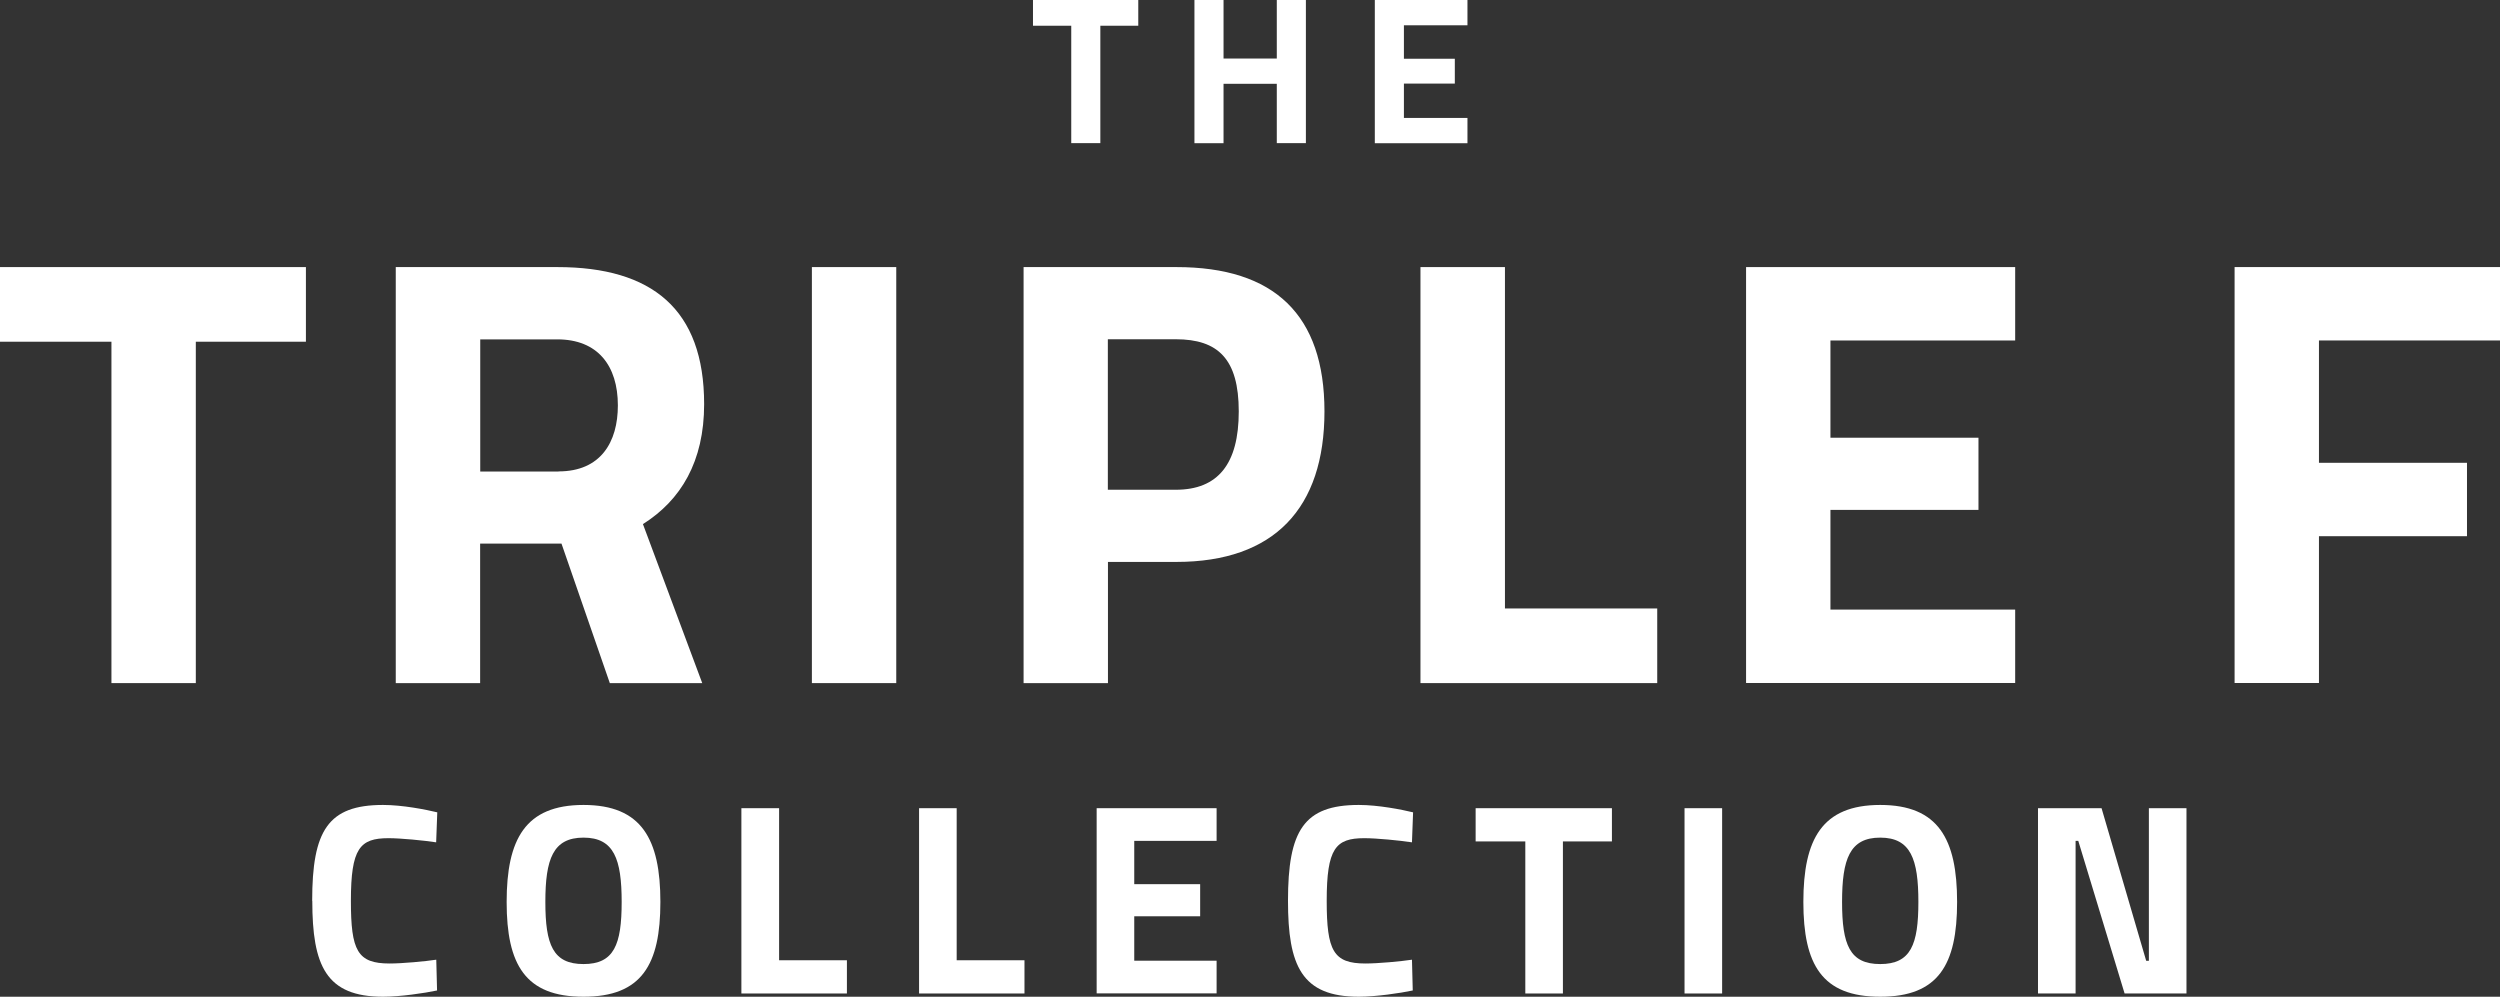
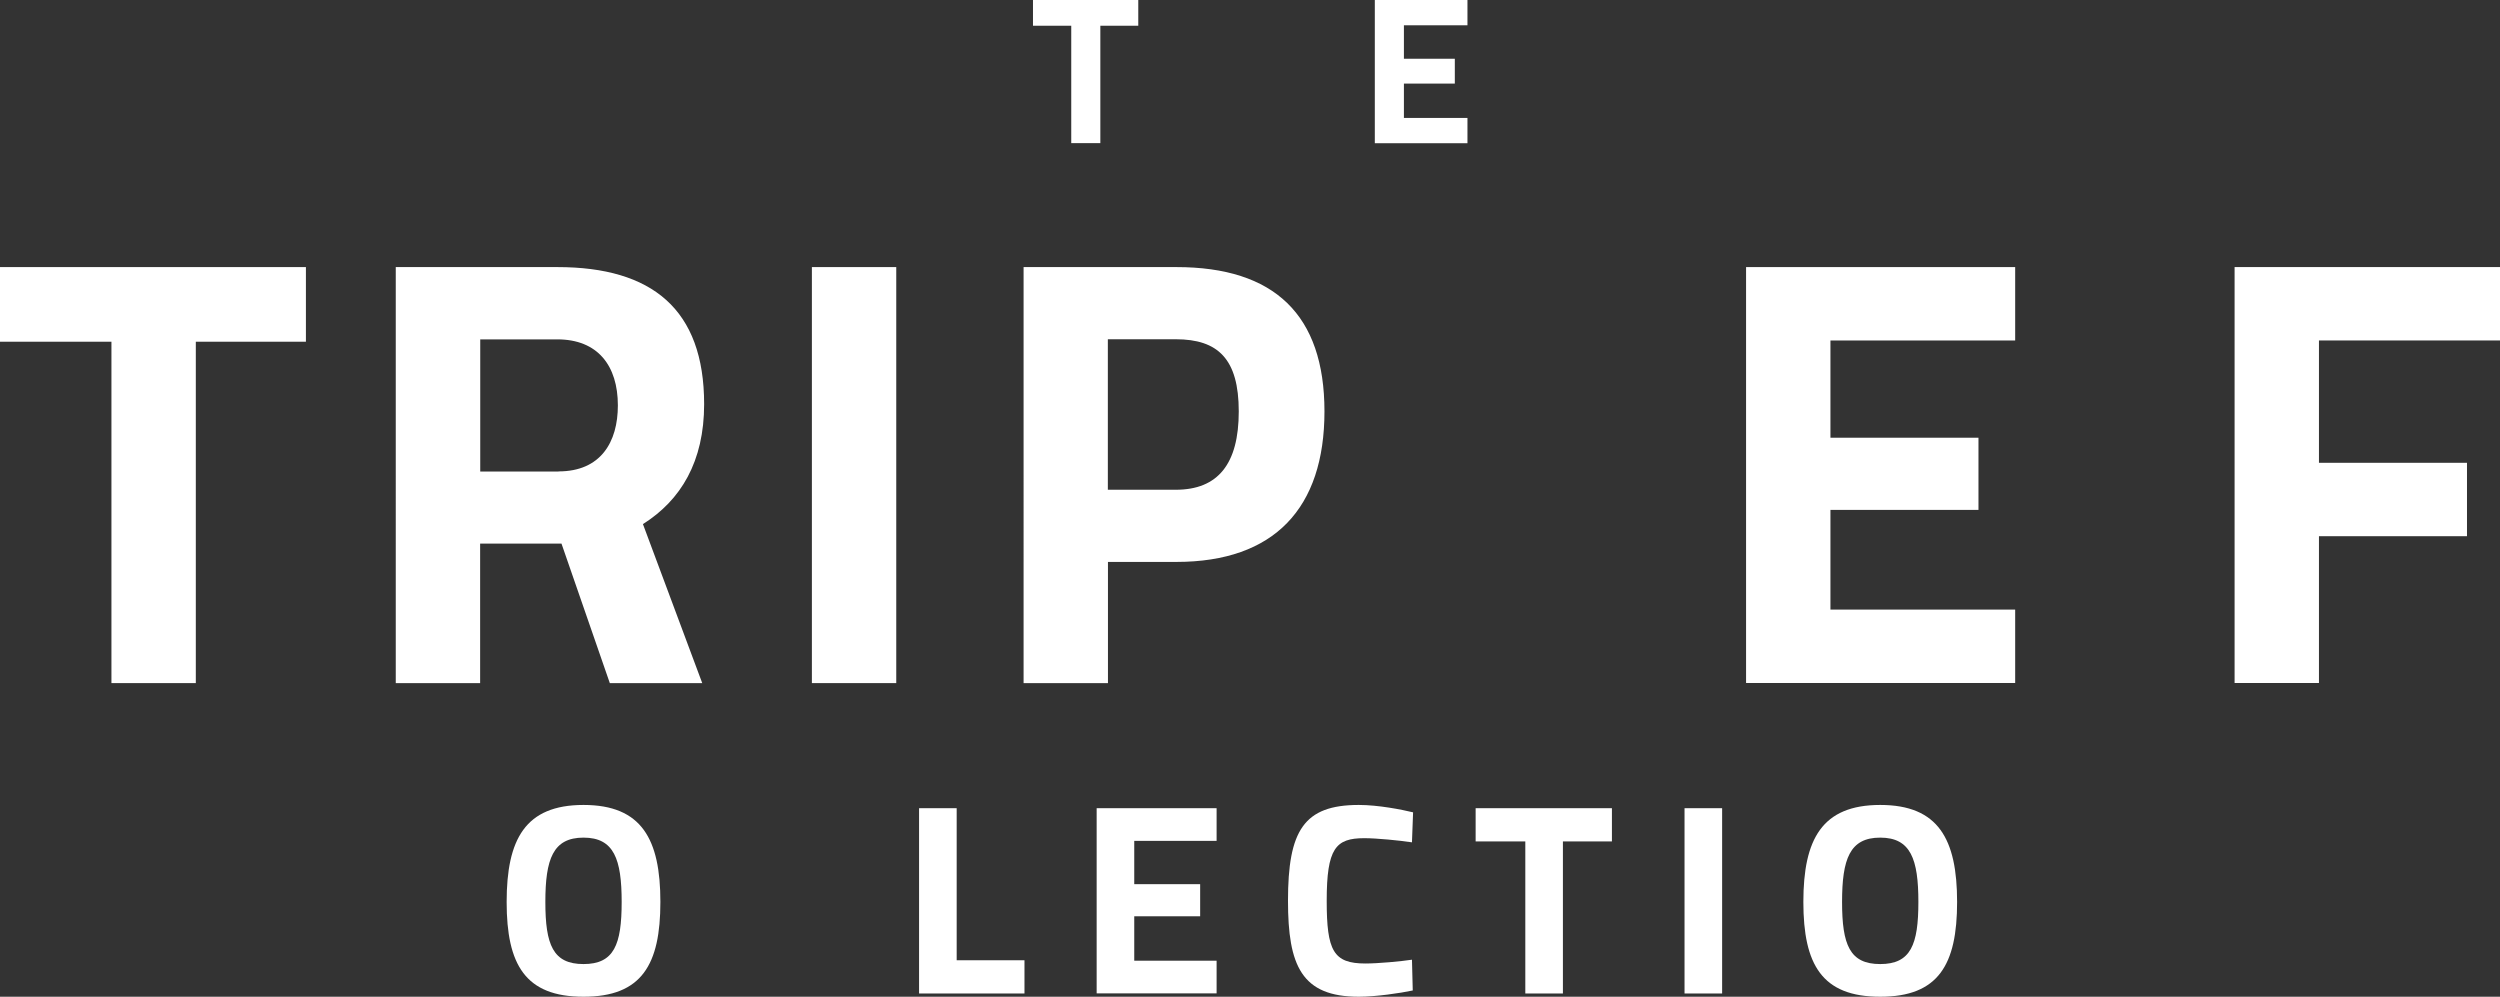
<svg xmlns="http://www.w3.org/2000/svg" viewBox="0 0 223.43 89.08">
  <rect x="0" y="0" width="223.43" height="89.08" fill="#333333" stroke="none" />
  <defs>
    <style>.c{fill:#fff;}</style>
  </defs>
  <g id="a" />
  <g id="b">
    <g>
      <g>
-         <path class="c" d="M27.9,80.51c0-6.28,1.41-8.57,6.33-8.57,1.73,0,3.82,.41,4.85,.66l-.1,2.68c-1.12-.17-3.17-.37-4.26-.37-2.56,0-3.36,.9-3.36,5.6,0,4.46,.58,5.6,3.46,5.6,1.12,0,3.19-.19,4.17-.34l.07,2.75c-1.12,.24-3.31,.56-4.82,.56-5.11,0-6.33-2.78-6.33-8.57Z" />
        <path class="c" d="M45.28,80.61c0-5.6,1.66-8.67,6.87-8.67s6.87,3.07,6.87,8.67-1.66,8.47-6.87,8.47-6.87-2.87-6.87-8.47Zm10.28,0c0-3.82-.68-5.75-3.41-5.75s-3.41,1.92-3.41,5.75,.68,5.55,3.41,5.55,3.41-1.73,3.41-5.55Z" />
-         <path class="c" d="M66.27,72.23h3.36v13.59h6.06v2.97h-9.43v-16.56Z" />
        <path class="c" d="M82.14,72.23h3.36v13.59h6.06v2.97h-9.42v-16.56Z" />
        <path class="c" d="M98.01,72.23h10.72v2.92h-7.36v3.87h5.89v2.87h-5.89v3.97h7.36v2.92h-10.72v-16.56Z" />
        <path class="c" d="M115.11,80.51c0-6.28,1.41-8.57,6.33-8.57,1.73,0,3.82,.41,4.85,.66l-.1,2.68c-1.12-.17-3.17-.37-4.26-.37-2.56,0-3.36,.9-3.36,5.6,0,4.46,.59,5.6,3.46,5.6,1.12,0,3.19-.19,4.16-.34l.07,2.75c-1.12,.24-3.31,.56-4.82,.56-5.12,0-6.33-2.78-6.33-8.57Z" />
        <path class="c" d="M136.31,75.2h-4.43v-2.97h12.18v2.97h-4.38v13.59h-3.36v-13.59Z" />
        <path class="c" d="M150.55,72.23h3.36v16.56h-3.36v-16.56Z" />
        <path class="c" d="M161.17,80.61c0-5.6,1.66-8.67,6.87-8.67s6.87,3.07,6.87,8.67-1.66,8.47-6.87,8.47-6.87-2.87-6.87-8.47Zm10.28,0c0-3.82-.68-5.75-3.41-5.75s-3.41,1.92-3.41,5.75,.68,5.55,3.41,5.55,3.41-1.73,3.41-5.55Z" />
-         <path class="c" d="M182.15,72.23h5.67l3.99,13.64h.24v-13.64h3.36v16.56h-5.53l-4.14-13.64h-.24v13.64h-3.36v-16.56Z" />
      </g>
      <g>
        <path class="c" d="M9.95,30.54H0v-6.67H27.34v6.67h-9.84v30.51h-7.54V30.54Z" />
        <path class="c" d="M35.38,23.87h14.43c8.47,0,13.12,3.77,13.12,12.25,0,5.14-2.08,8.58-5.47,10.72l5.3,14.21h-8.26l-4.32-12.47h-7.27v12.47h-7.54V23.87Zm14.54,18.26c3.77,0,5.3-2.62,5.3-5.9,0-3.55-1.8-5.9-5.41-5.9h-6.89v11.81h7Z" />
        <path class="c" d="M72.56,23.87h7.54V61.05h-7.54V23.87Z" />
        <path class="c" d="M91.47,23.87h13.67c8.75,0,13.23,4.26,13.23,12.9s-4.48,13.45-13.23,13.45h-6.12v10.83h-7.54V23.87Zm13.61,19.9c3.77,0,5.63-2.3,5.63-7s-1.86-6.45-5.63-6.45h-6.07v13.45h6.07Z" />
-         <path class="c" d="M126.96,23.87h7.54v30.51h13.61v6.67h-21.16V23.87Z" />
        <path class="c" d="M156.05,23.87h24.05v6.56h-16.51v8.69h13.23v6.45h-13.23v8.91h16.51v6.56h-24.05V23.87Z" />
        <path class="c" d="M199.7,23.87h23.73v6.56h-16.18v10.93h13.23v6.56h-13.23v13.12h-7.54V23.87Z" />
      </g>
      <g>
        <path class="c" d="M95.75,2.3h-3.43V0h9.41V2.3h-3.39V12.79h-2.6V2.3Z" />
-         <path class="c" d="M106.75,0h2.6V5.23h4.76V0h2.6V12.79h-2.6V7.49h-4.76v5.31h-2.6V0Z" />
        <path class="c" d="M122.87,0h8.28V2.26h-5.68v2.99h4.55v2.22h-4.55v3.07h5.68v2.26h-8.28V0Z" />
      </g>
    </g>
  </g>
</svg>